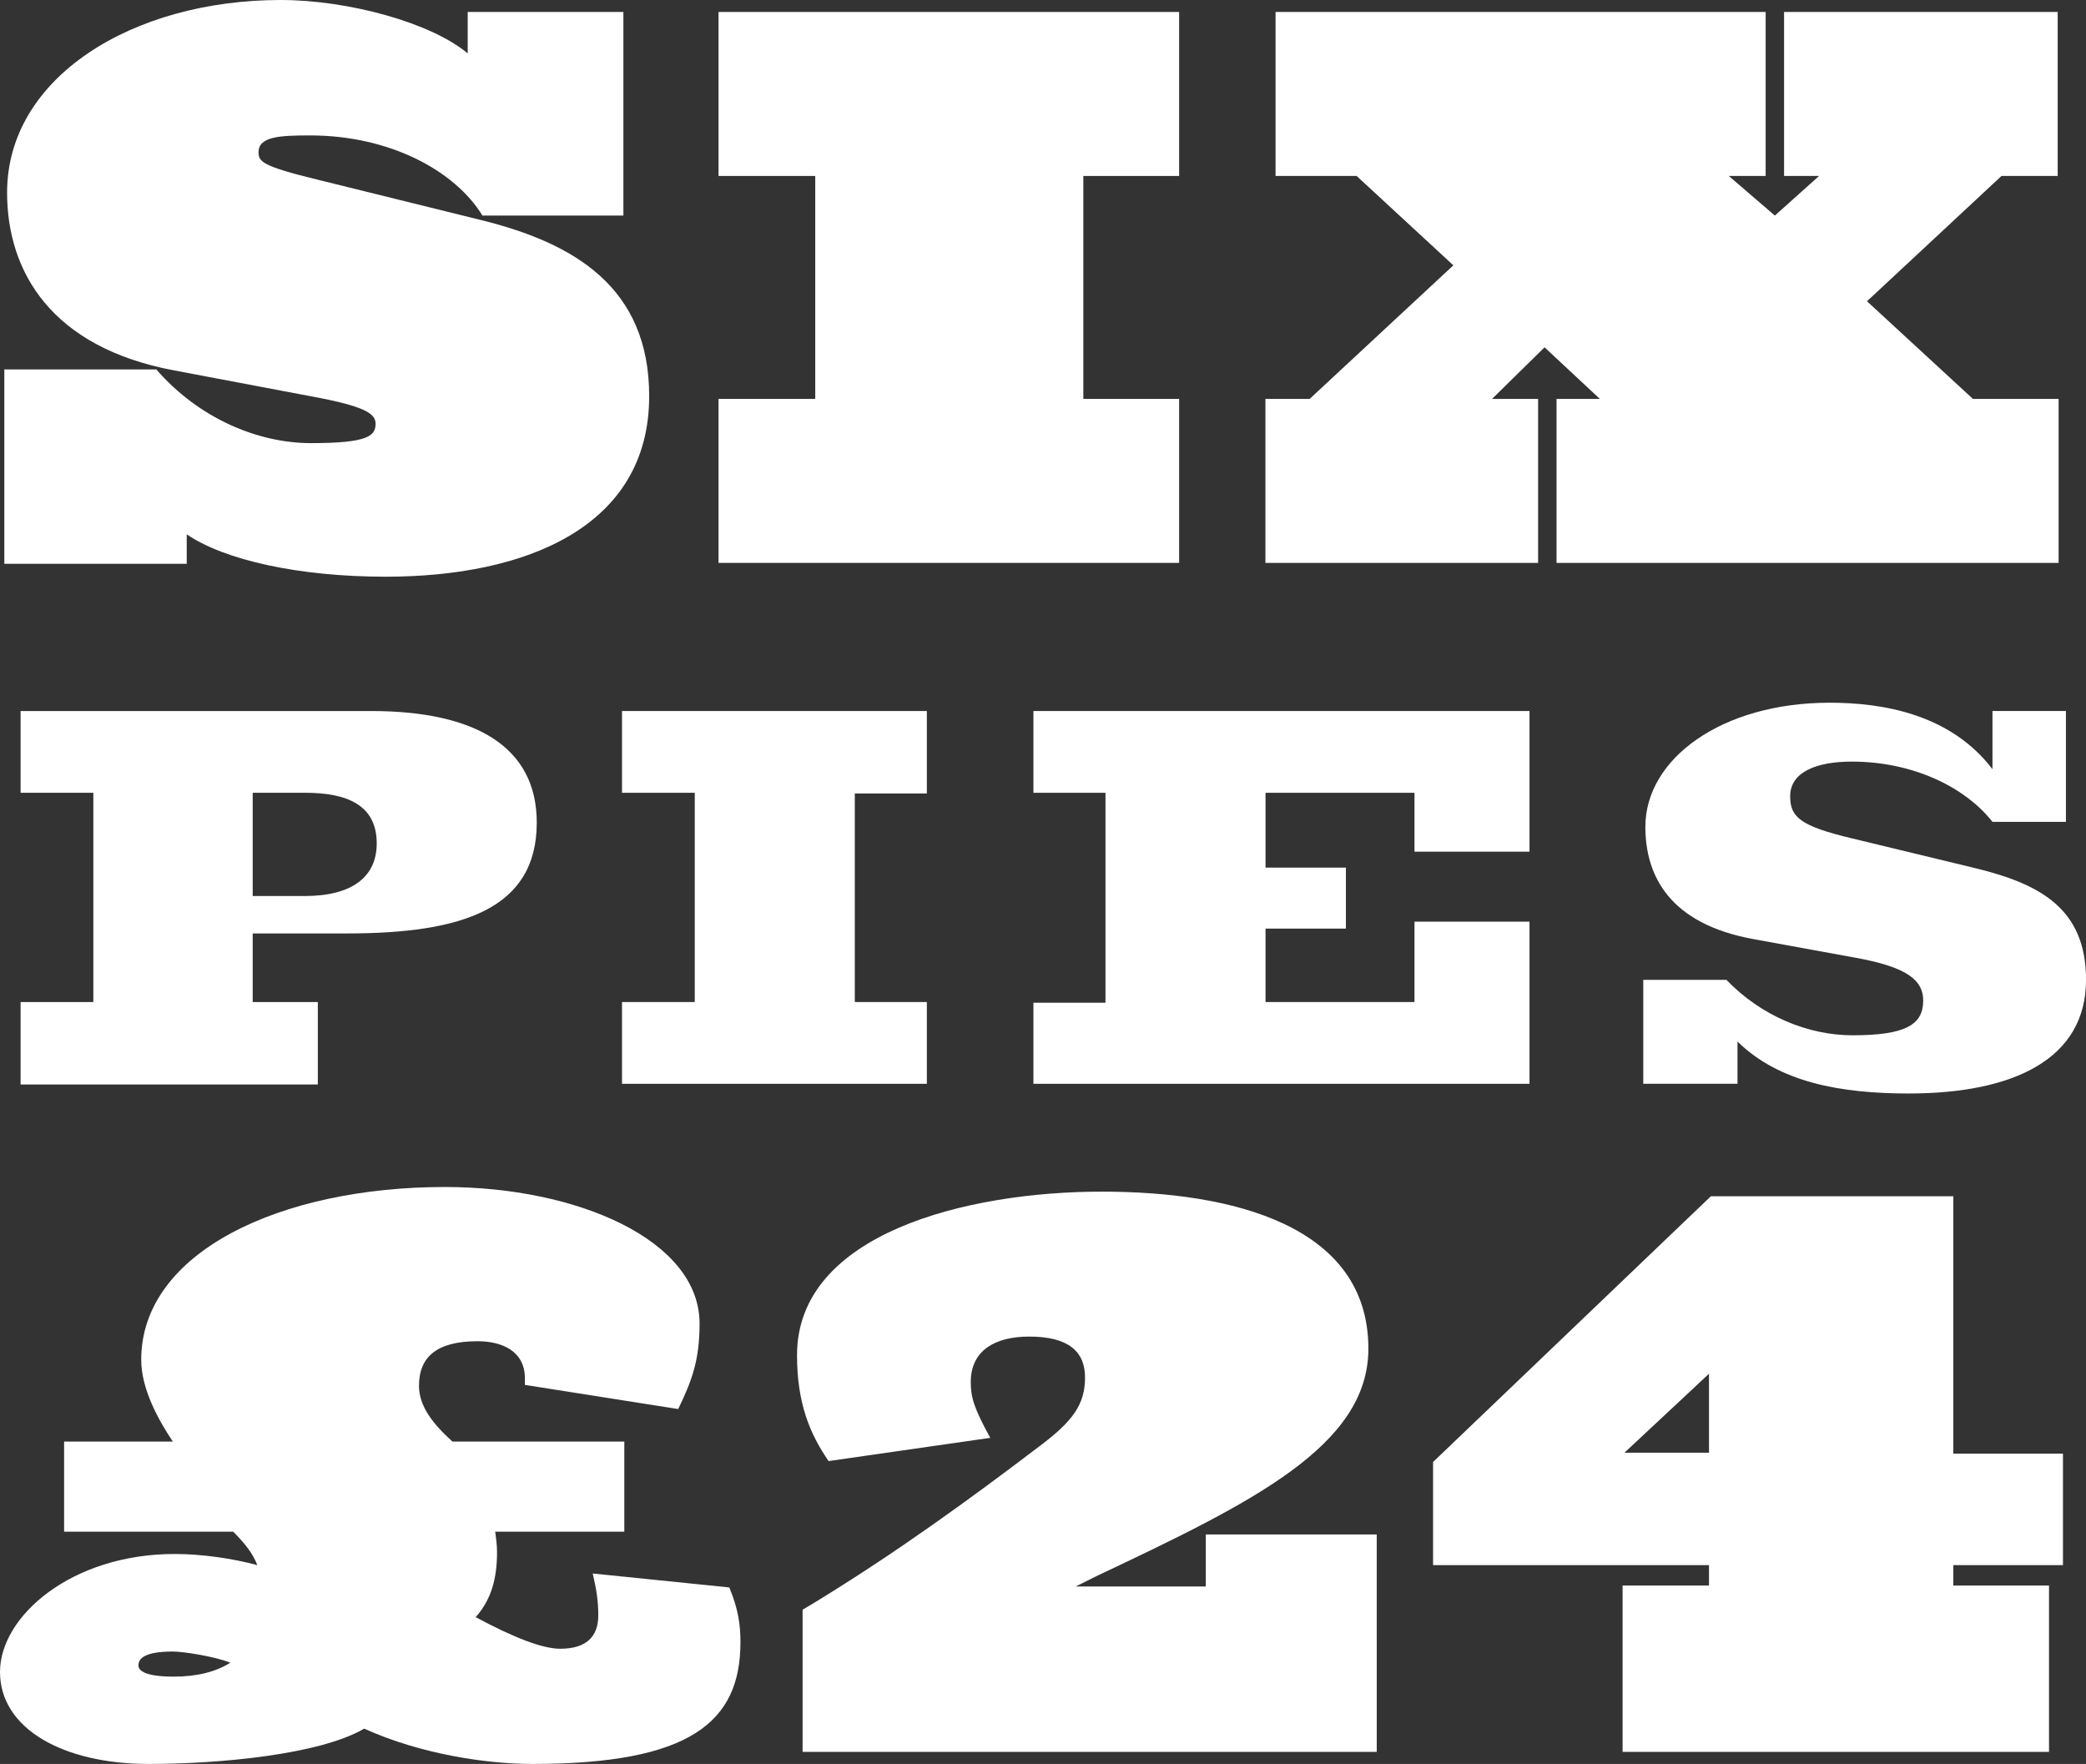
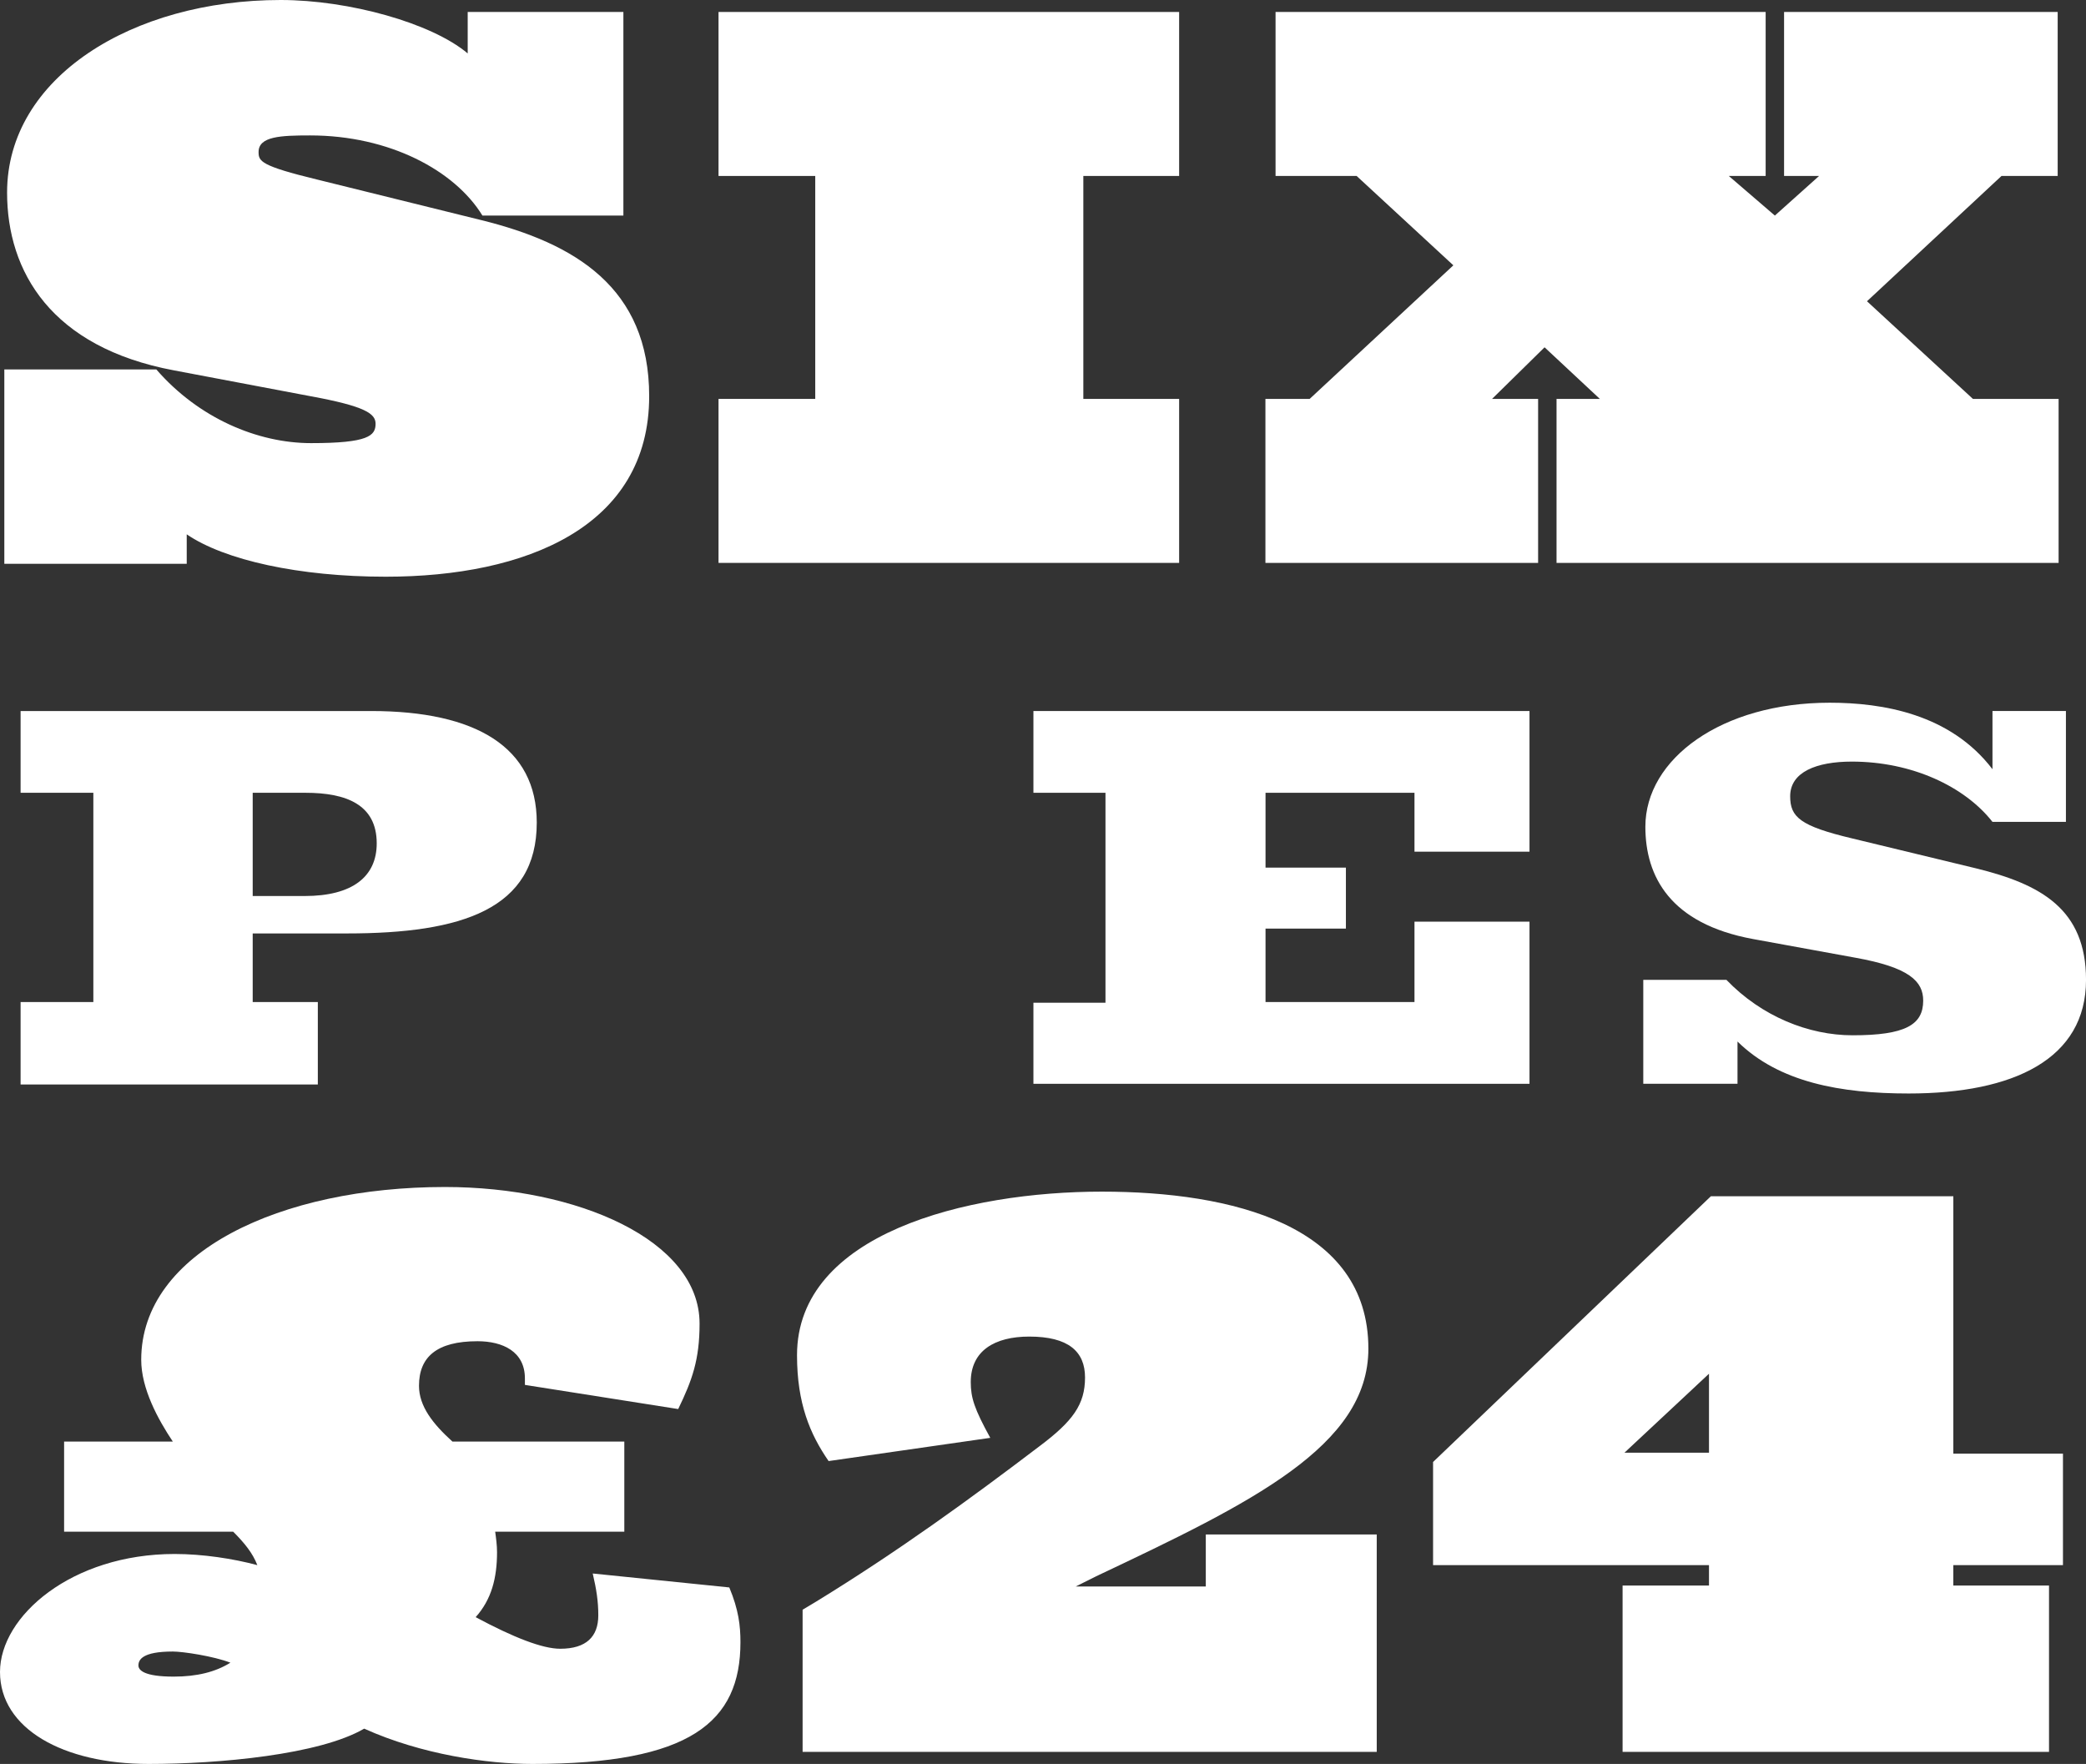
<svg xmlns="http://www.w3.org/2000/svg" version="1.1" x="0px" y="0px" width="264.941px" height="224.027px" viewBox="0 0 264.941 224.027" style="overflow:visible;enable-background:new 0 0 264.941 224.027;" xml:space="preserve">
  <rect x="0" y="0" width="264.941" height="224.027" fill="#333333" stroke="none" />
  <style type="text/css">
	.st0{fill:#FFFFFF;}
</style>
  <defs>
</defs>
  <g>
    <path class="st0" d="M48.989,73.244c-10.998,0-20.476-2.105-25.273-5.382v3.744H0.549V46.919h19.306   c5.382,6.201,12.871,9.36,19.657,9.36c7.254,0,8.19-0.937,8.19-2.457c0-1.287-1.287-2.224-8.308-3.511l-17.316-3.276   C6.517,44.11,0.9,34.517,0.9,24.454C0.9,9.828,16.812,0,35.65,0c8.658,0,19.189,2.925,23.752,6.786V1.521h19.774v25.858H61.274   c-3.51-5.733-11.817-10.18-21.88-10.18c-3.744,0-6.552,0.117-6.552,2.106c0,1.17,0.234,1.755,7.488,3.51l20.827,5.148   c11.817,2.925,21.295,8.541,21.295,22.348C82.452,66.927,66.773,73.244,48.989,73.244z" />
    <path class="st0" d="M149.761,71.489H91.259V50.663h12.285V22.348H91.259V1.521h58.502v20.827h-12.168v28.315h12.168V71.489z" />
    <path class="st0" d="M261.462,71.489h-63.768V50.663h5.5l-7.021-6.553l-6.669,6.553h5.85v20.826h-34.633V50.663h5.616   l18.252-16.966l-12.286-11.35h-10.296V1.521h62.247v20.827h-4.681l5.851,5.031l5.616-5.031h-4.446V1.521h34.75v20.827h-7.137   l-17.083,15.913l13.456,12.402h10.881V71.489z" />
    <path class="st0" d="M32.095,118.55v8.712h8.272v10.472H2.616v-10.472h9.24v-26.575h-9.24V90.303h44.527   c13.288,0,21.031,4.576,21.031,14.168c0,10.999-9.504,14.079-24.111,14.079H32.095z M32.095,100.687v13.111h6.6   c6.072,0,9.152-2.464,9.152-6.688c0-4.928-3.872-6.424-9.064-6.424H32.095z" />
-     <path class="st0" d="M79,137.646v-10.384h9.24v-26.575H79V90.303h38.719v10.472h-9.152v26.487h9.152v10.384H79z" />
    <path class="st0" d="M131.254,137.646V127.35h9.152v-26.663h-9.152V90.303h63.006v17.863h-14.607v-7.479h-18.919v9.504h10.208   v7.744h-10.208v9.327h18.919v-10.208h14.607v20.592H131.254z" />
    <path class="st0" d="M220.679,132.277v5.368h-11.968v-13.199h10.56c4.488,4.663,10.472,7.039,16.016,7.039   c6.688,0,8.976-1.319,8.976-4.399c0-2.464-1.76-4.224-8.624-5.456l-13.023-2.376c-10.472-1.936-13.64-7.92-13.64-14.256   c0-8.623,9.68-15.751,23.407-15.751c6.688,0,15.312,1.408,20.68,8.447v-7.392h9.328v14.08h-9.328   c-3.52-4.488-10.208-7.656-17.863-7.656c-4.488,0-7.832,1.32-7.832,4.4c0,2.64,1.232,3.783,7.92,5.367l15.663,3.784   c8.272,2.024,13.992,5.191,13.992,14.168c0,10.031-9.152,14.432-22.527,14.432C233.79,138.878,225.958,137.47,220.679,132.277z" />
    <path class="st0" d="M67.612,224.027c-5.664,0-14.042-1.18-21.357-4.483c-5.664,3.304-18.408,4.483-27.375,4.483   C8.023,224.027,0,219.544,0,212.346c0-7.08,9.085-14.985,22.183-14.985c3.54,0,7.434,0.59,10.501,1.416   c-0.59-1.534-1.652-2.832-3.068-4.248H8.142v-11.445h13.806c-1.888-2.832-4.012-6.726-4.012-10.384   c0-13.688,17.7-21.947,38.585-21.947c16.755,0,32.331,6.726,32.331,17.346c0,4.602-0.944,7.197-2.714,10.855l-19.47-3.068v-0.826   c0-3.422-2.832-4.72-6.018-4.72c-5.192,0-7.434,2.006-7.434,5.664c0,2.596,1.77,4.838,4.248,7.08h21.83v11.445H62.892   c0.118,0.826,0.236,1.77,0.236,2.596c0,3.304-0.708,6.018-2.714,8.26c4.838,2.596,8.496,4.012,10.737,4.012   c3.304,0,4.838-1.533,4.838-4.247c0-1.771-0.236-3.305-0.708-5.311l17.346,1.771c1.18,2.832,1.416,4.838,1.416,6.962   C94.043,218.718,87.671,224.027,67.612,224.027z M21.947,209.75c-3.894,0-4.366,1.062-4.366,1.77c0,0.59,0.708,1.416,4.484,1.416   c2.95,0,5.31-0.59,7.198-1.77C27.139,210.34,23.245,209.75,21.947,209.75z" />
    <path class="st0" d="M174.86,222.493h-72.922V204.44l1.77-1.062c10.384-6.372,19.469-12.979,28.319-19.705   c4.248-3.186,5.782-5.31,5.782-8.731c0-3.305-2.124-5.192-7.08-5.192c-4.366,0-7.434,1.771-7.434,5.782   c0,2.006,0.472,3.422,2.478,7.079l-20.532,2.95c-2.36-3.422-4.012-7.315-4.012-13.451c0-15.458,21.593-20.768,38.703-20.768   c16.52,0,33.865,4.248,33.865,19.941c0,12.39-14.868,19.587-34.573,28.909l-2.596,1.298h16.52v-6.607h21.711V222.493z" />
    <path class="st0" d="M262.014,198.776H248.09v2.596h12.154v21.121h-54.161v-21.121h10.974v-2.596h-35.044v-13.098l35.281-33.747   h30.797v32.685h13.924V198.776z M217.057,184.499v-10.03l-10.737,10.03H217.057z" />
  </g>
</svg>